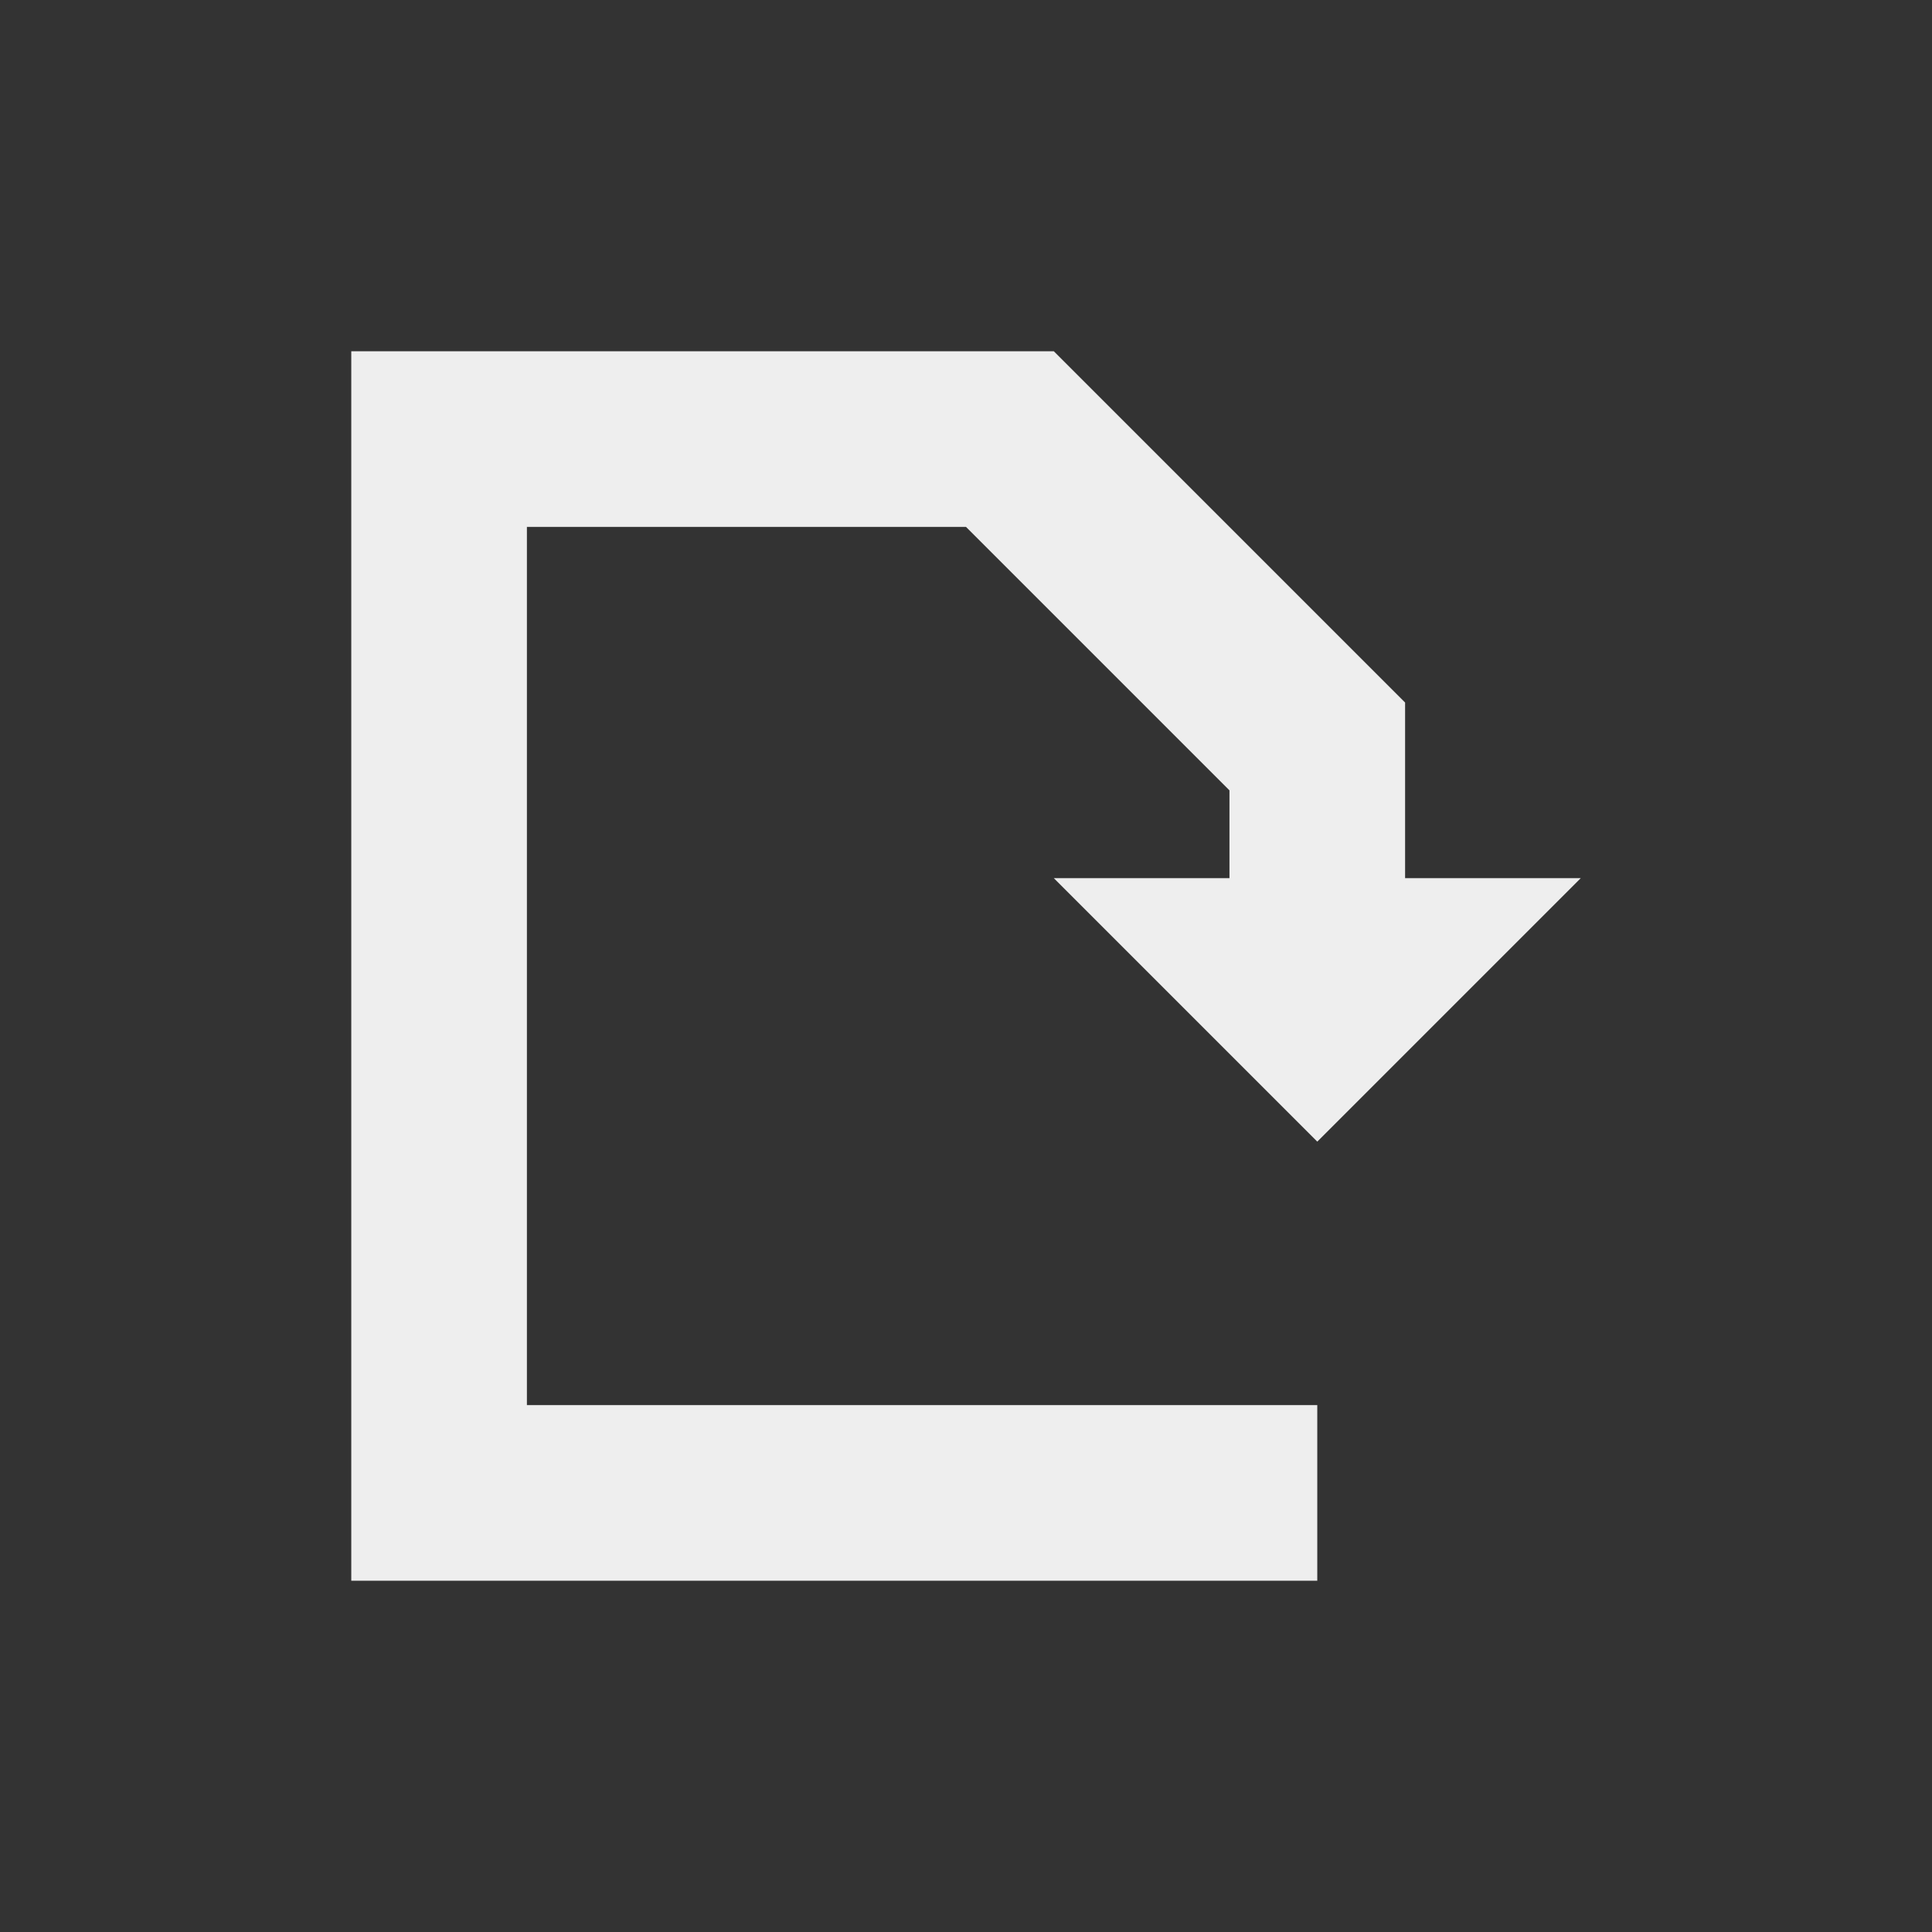
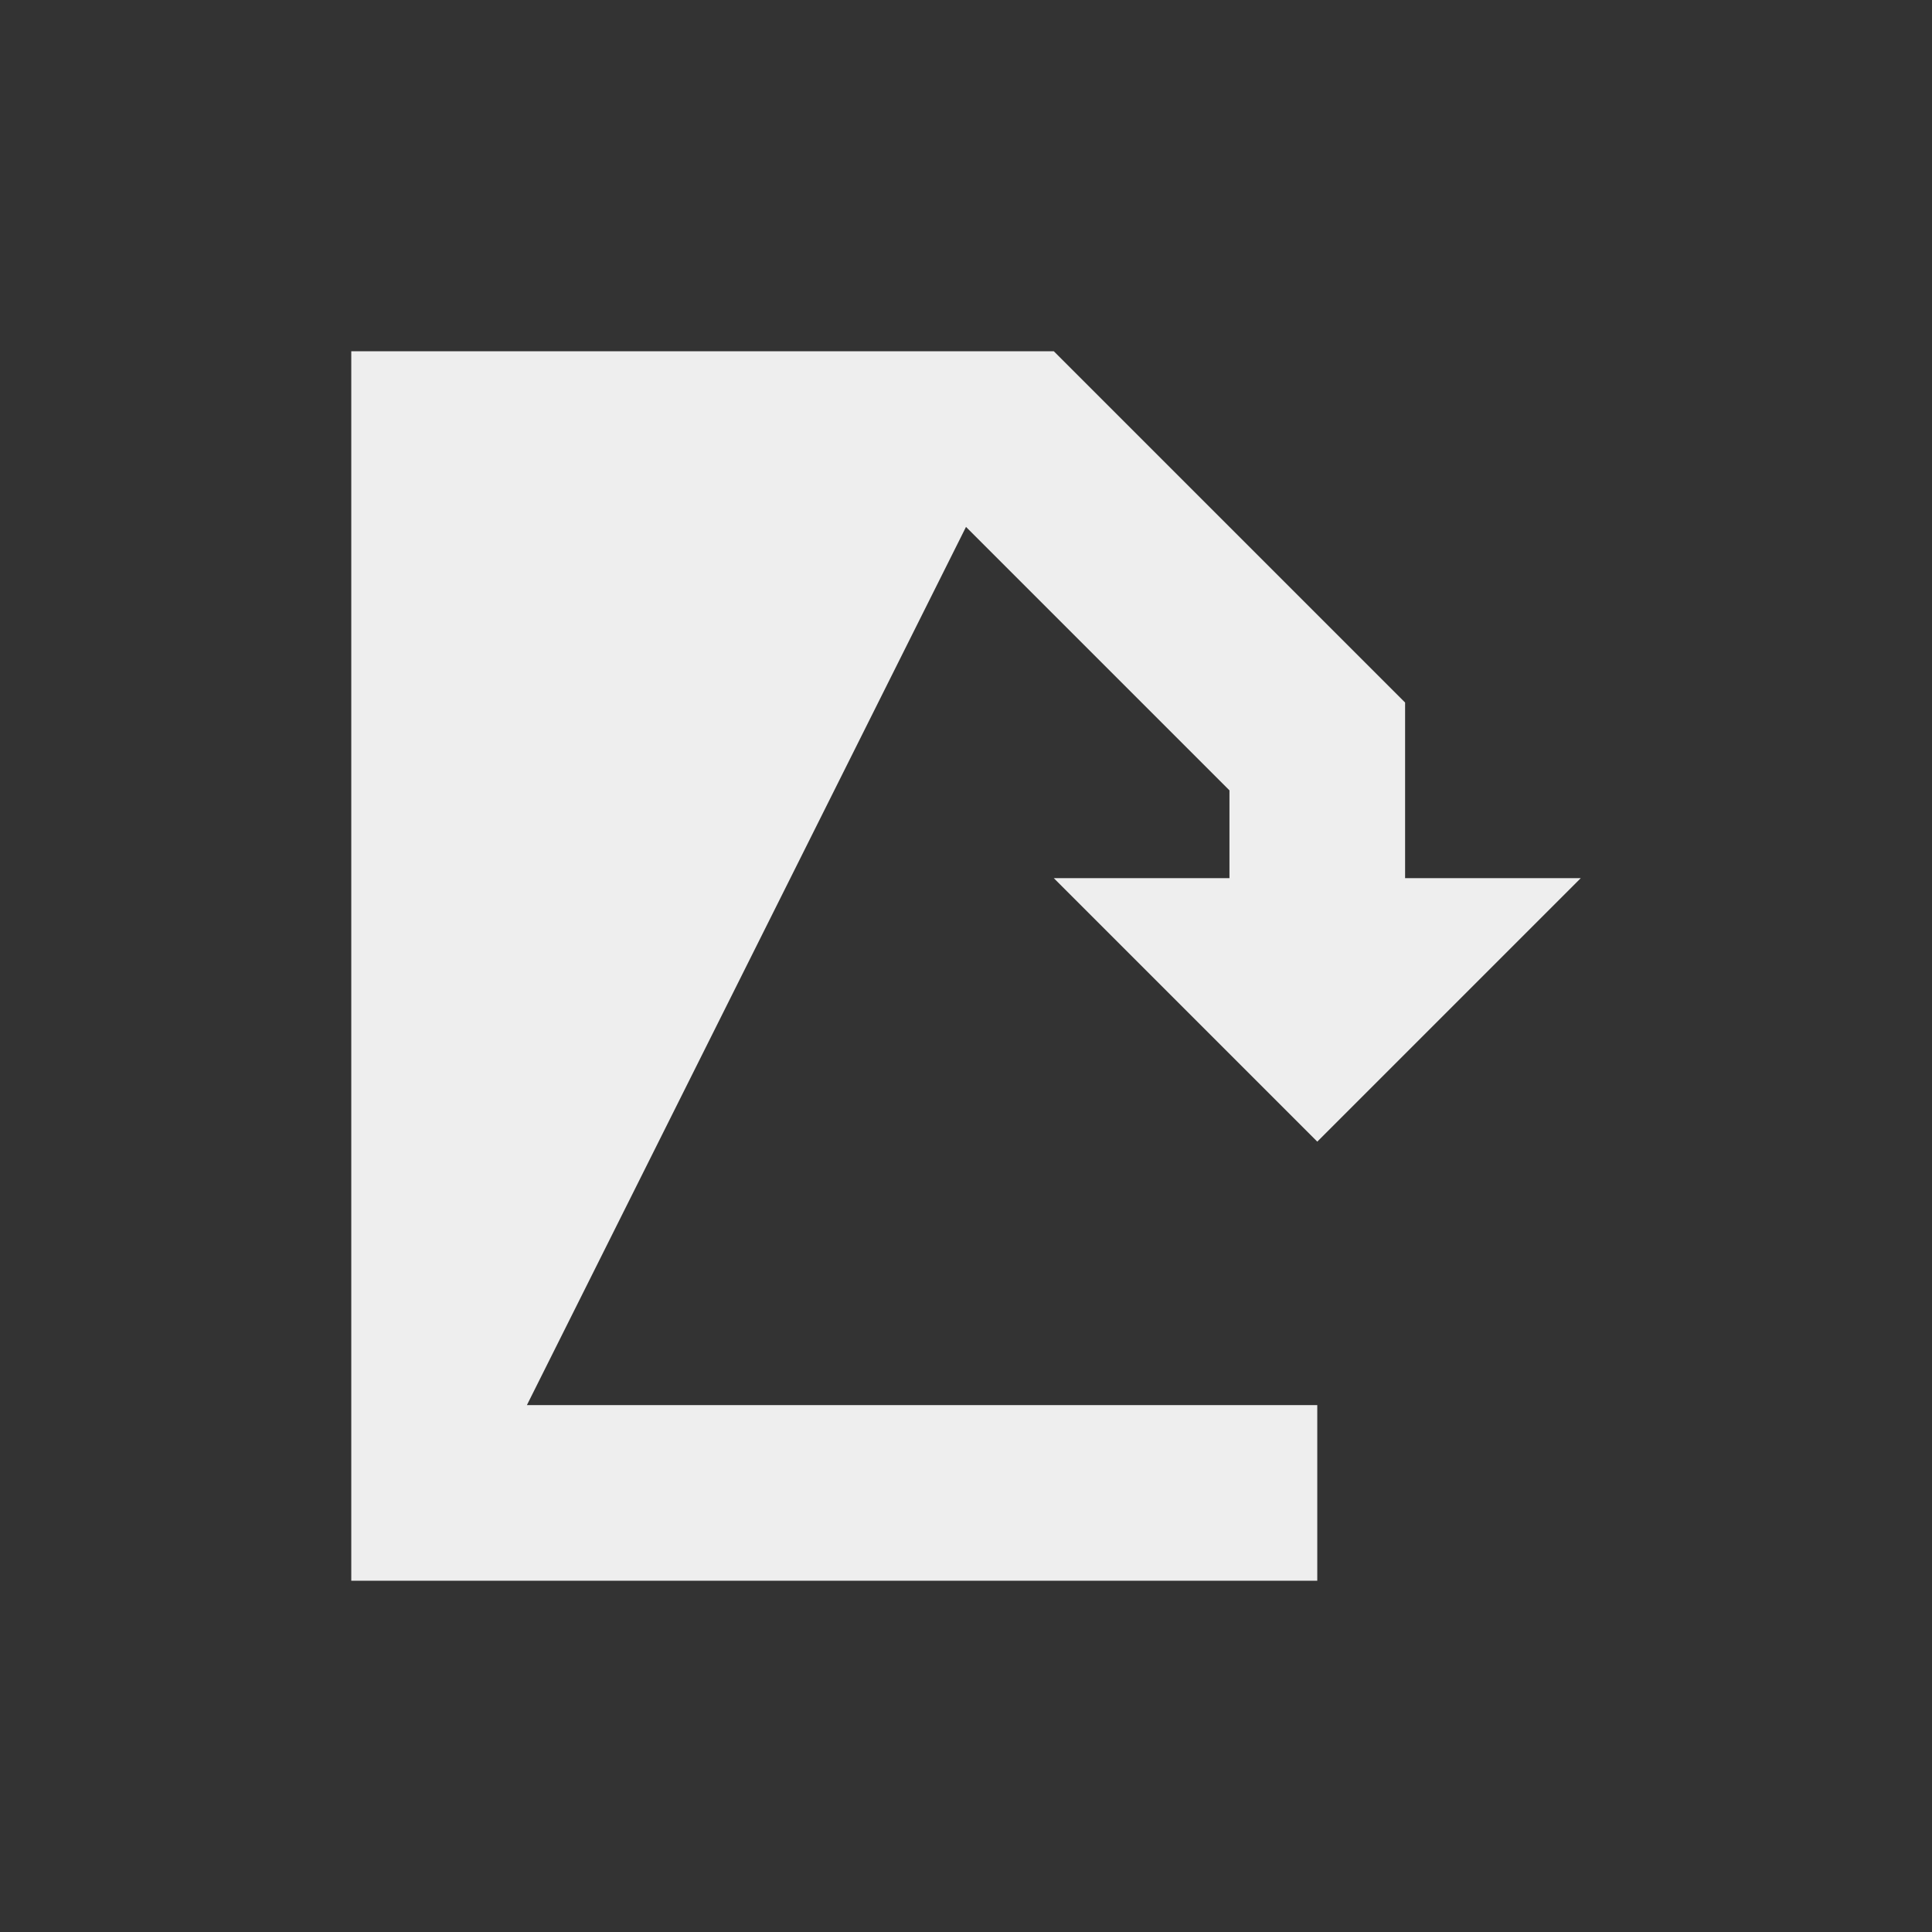
<svg xmlns="http://www.w3.org/2000/svg" width="22px" height="22px" viewBox="0 0 22 22" version="1.1">
  <rect x="0" y="0" width="22" height="22" fill="#333333" stroke="none" />
  <g id="surface1">
    <defs>
      <style id="current-color-scheme" type="text/css">
     .ColorScheme-Text { color:#eeeeee; } .ColorScheme-Highlight { color:#424242; }
  </style>
    </defs>
-     <path style="fill:currentColor" class="ColorScheme-Text" d="M 4 4 L 4 18 L 15 18 L 15 16 L 6 16 L 6 6 L 11 6 L 14 9 L 14 10 L 12 10 L 15 13 L 18 10 L 16 10 L 16 8 L 12 4 Z M 4 4 " />
+     <path style="fill:currentColor" class="ColorScheme-Text" d="M 4 4 L 4 18 L 15 18 L 15 16 L 6 16 L 11 6 L 14 9 L 14 10 L 12 10 L 15 13 L 18 10 L 16 10 L 16 8 L 12 4 Z M 4 4 " />
  </g>
</svg>